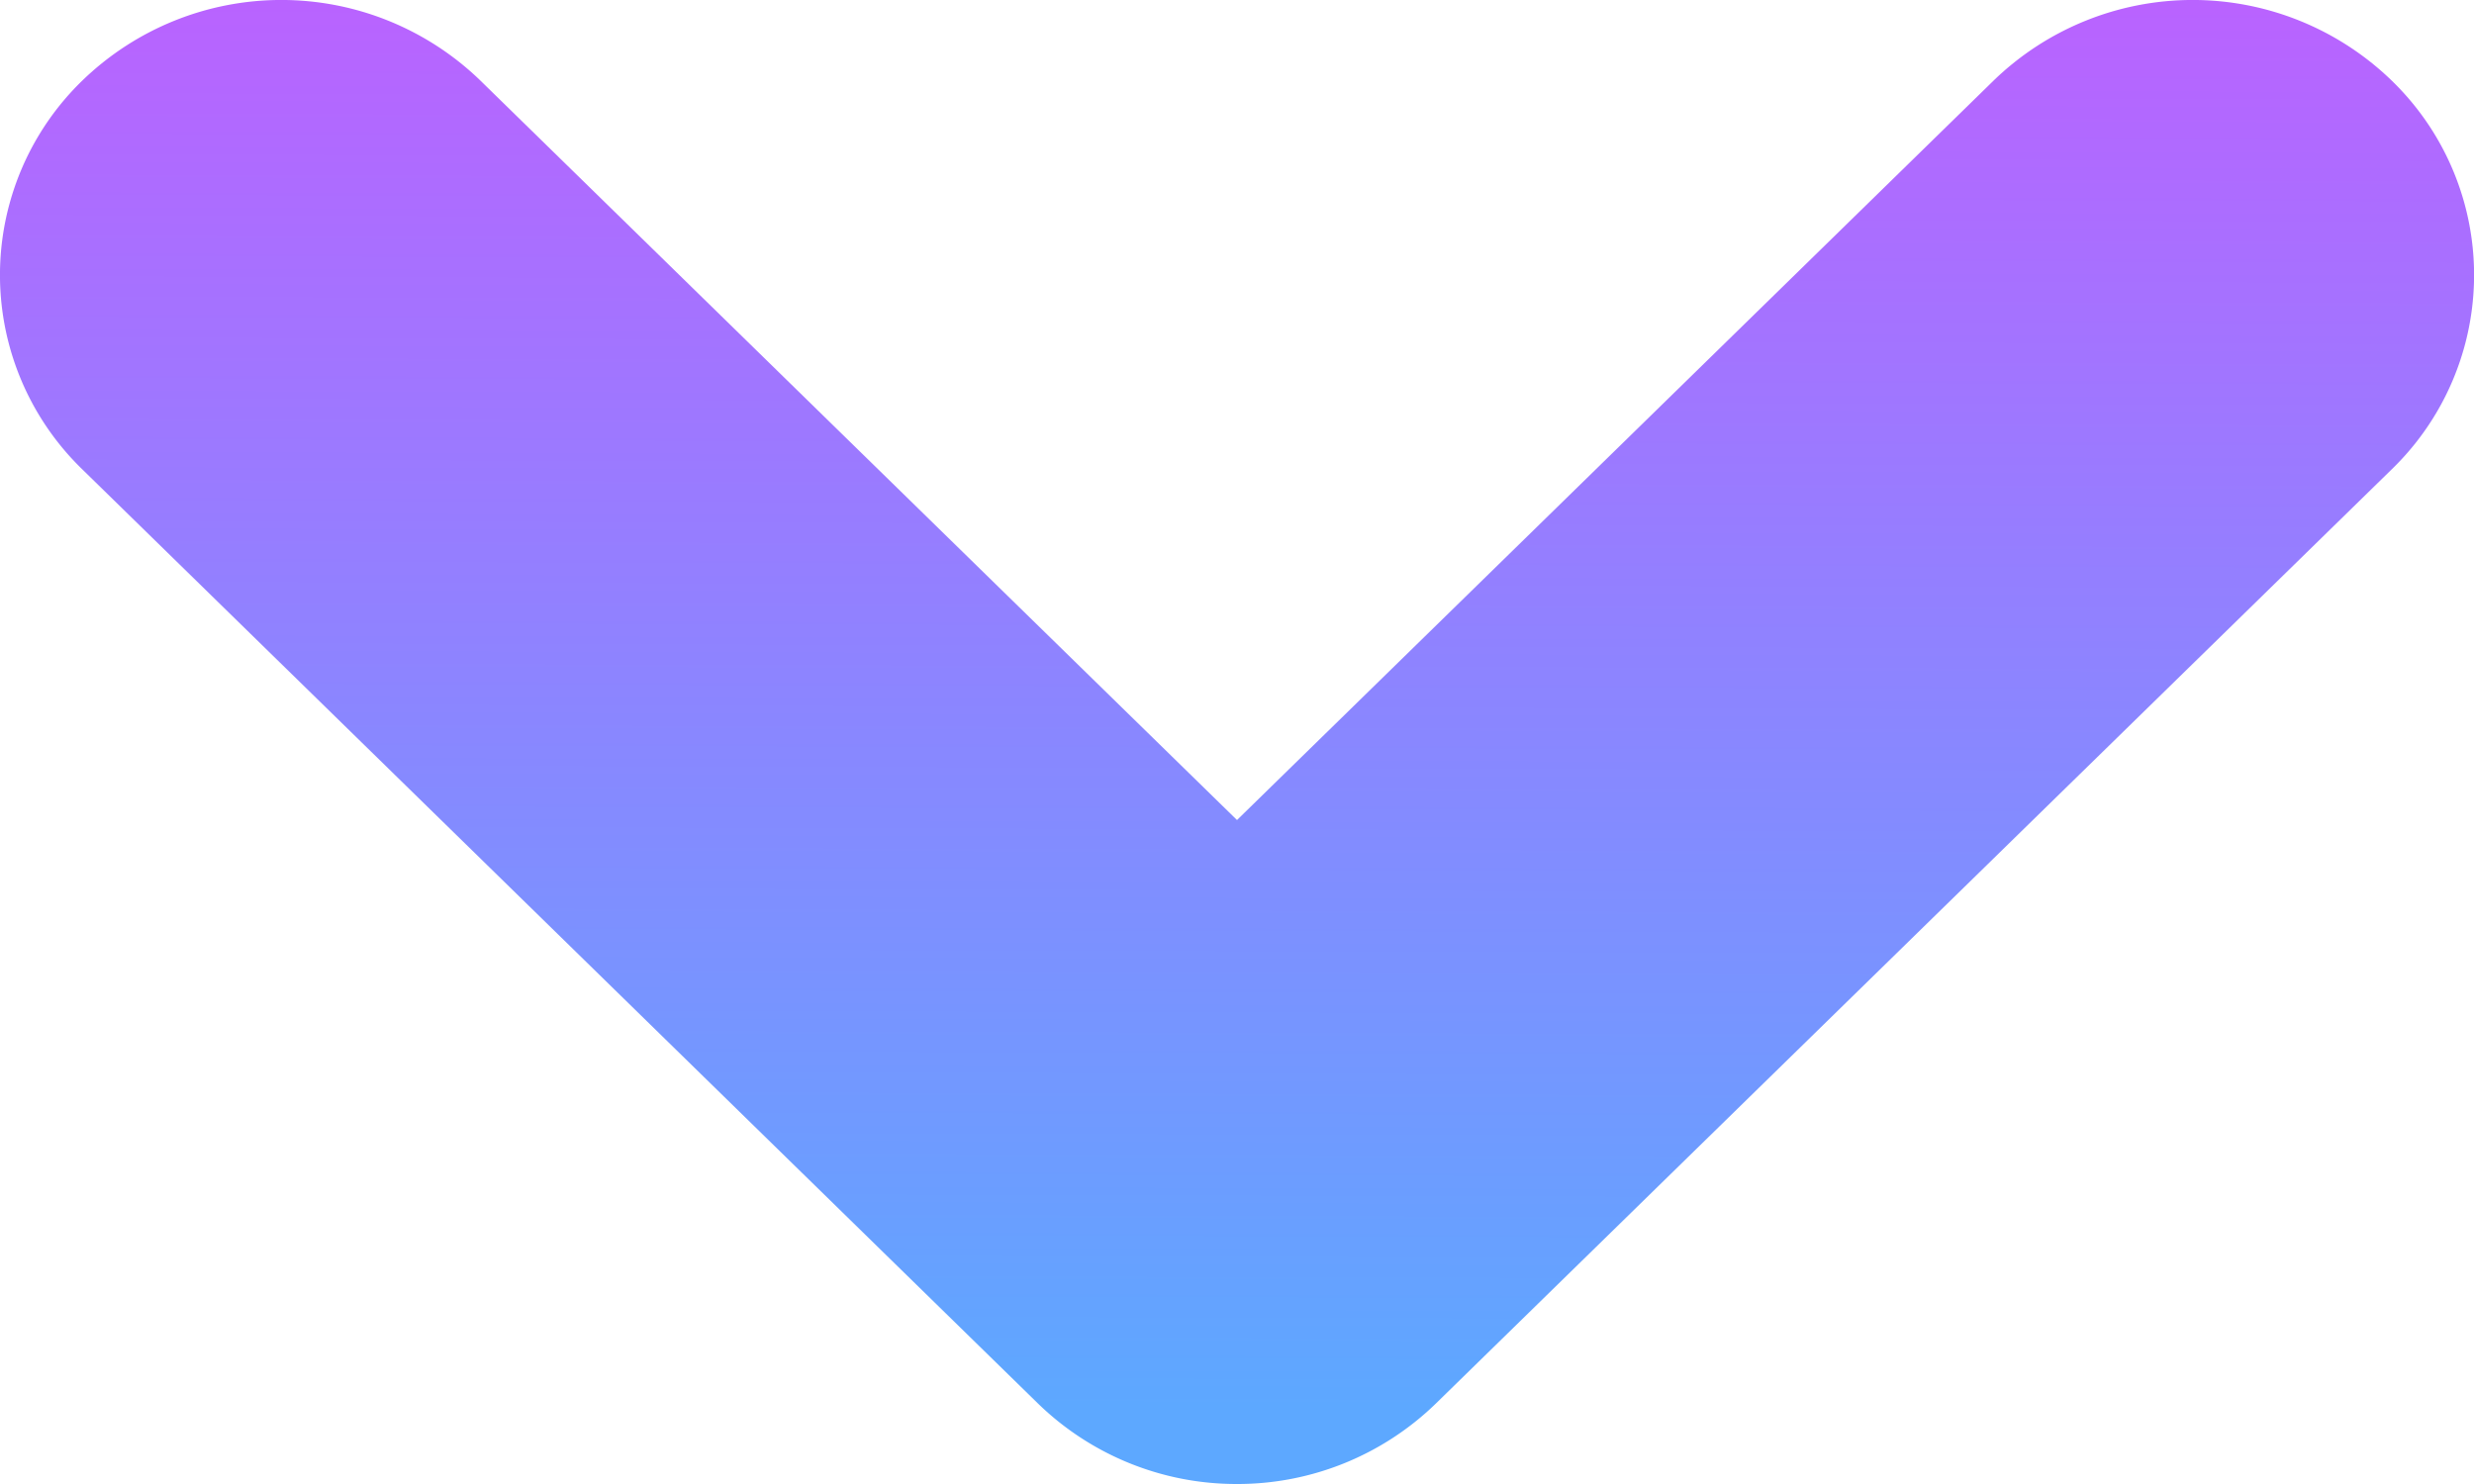
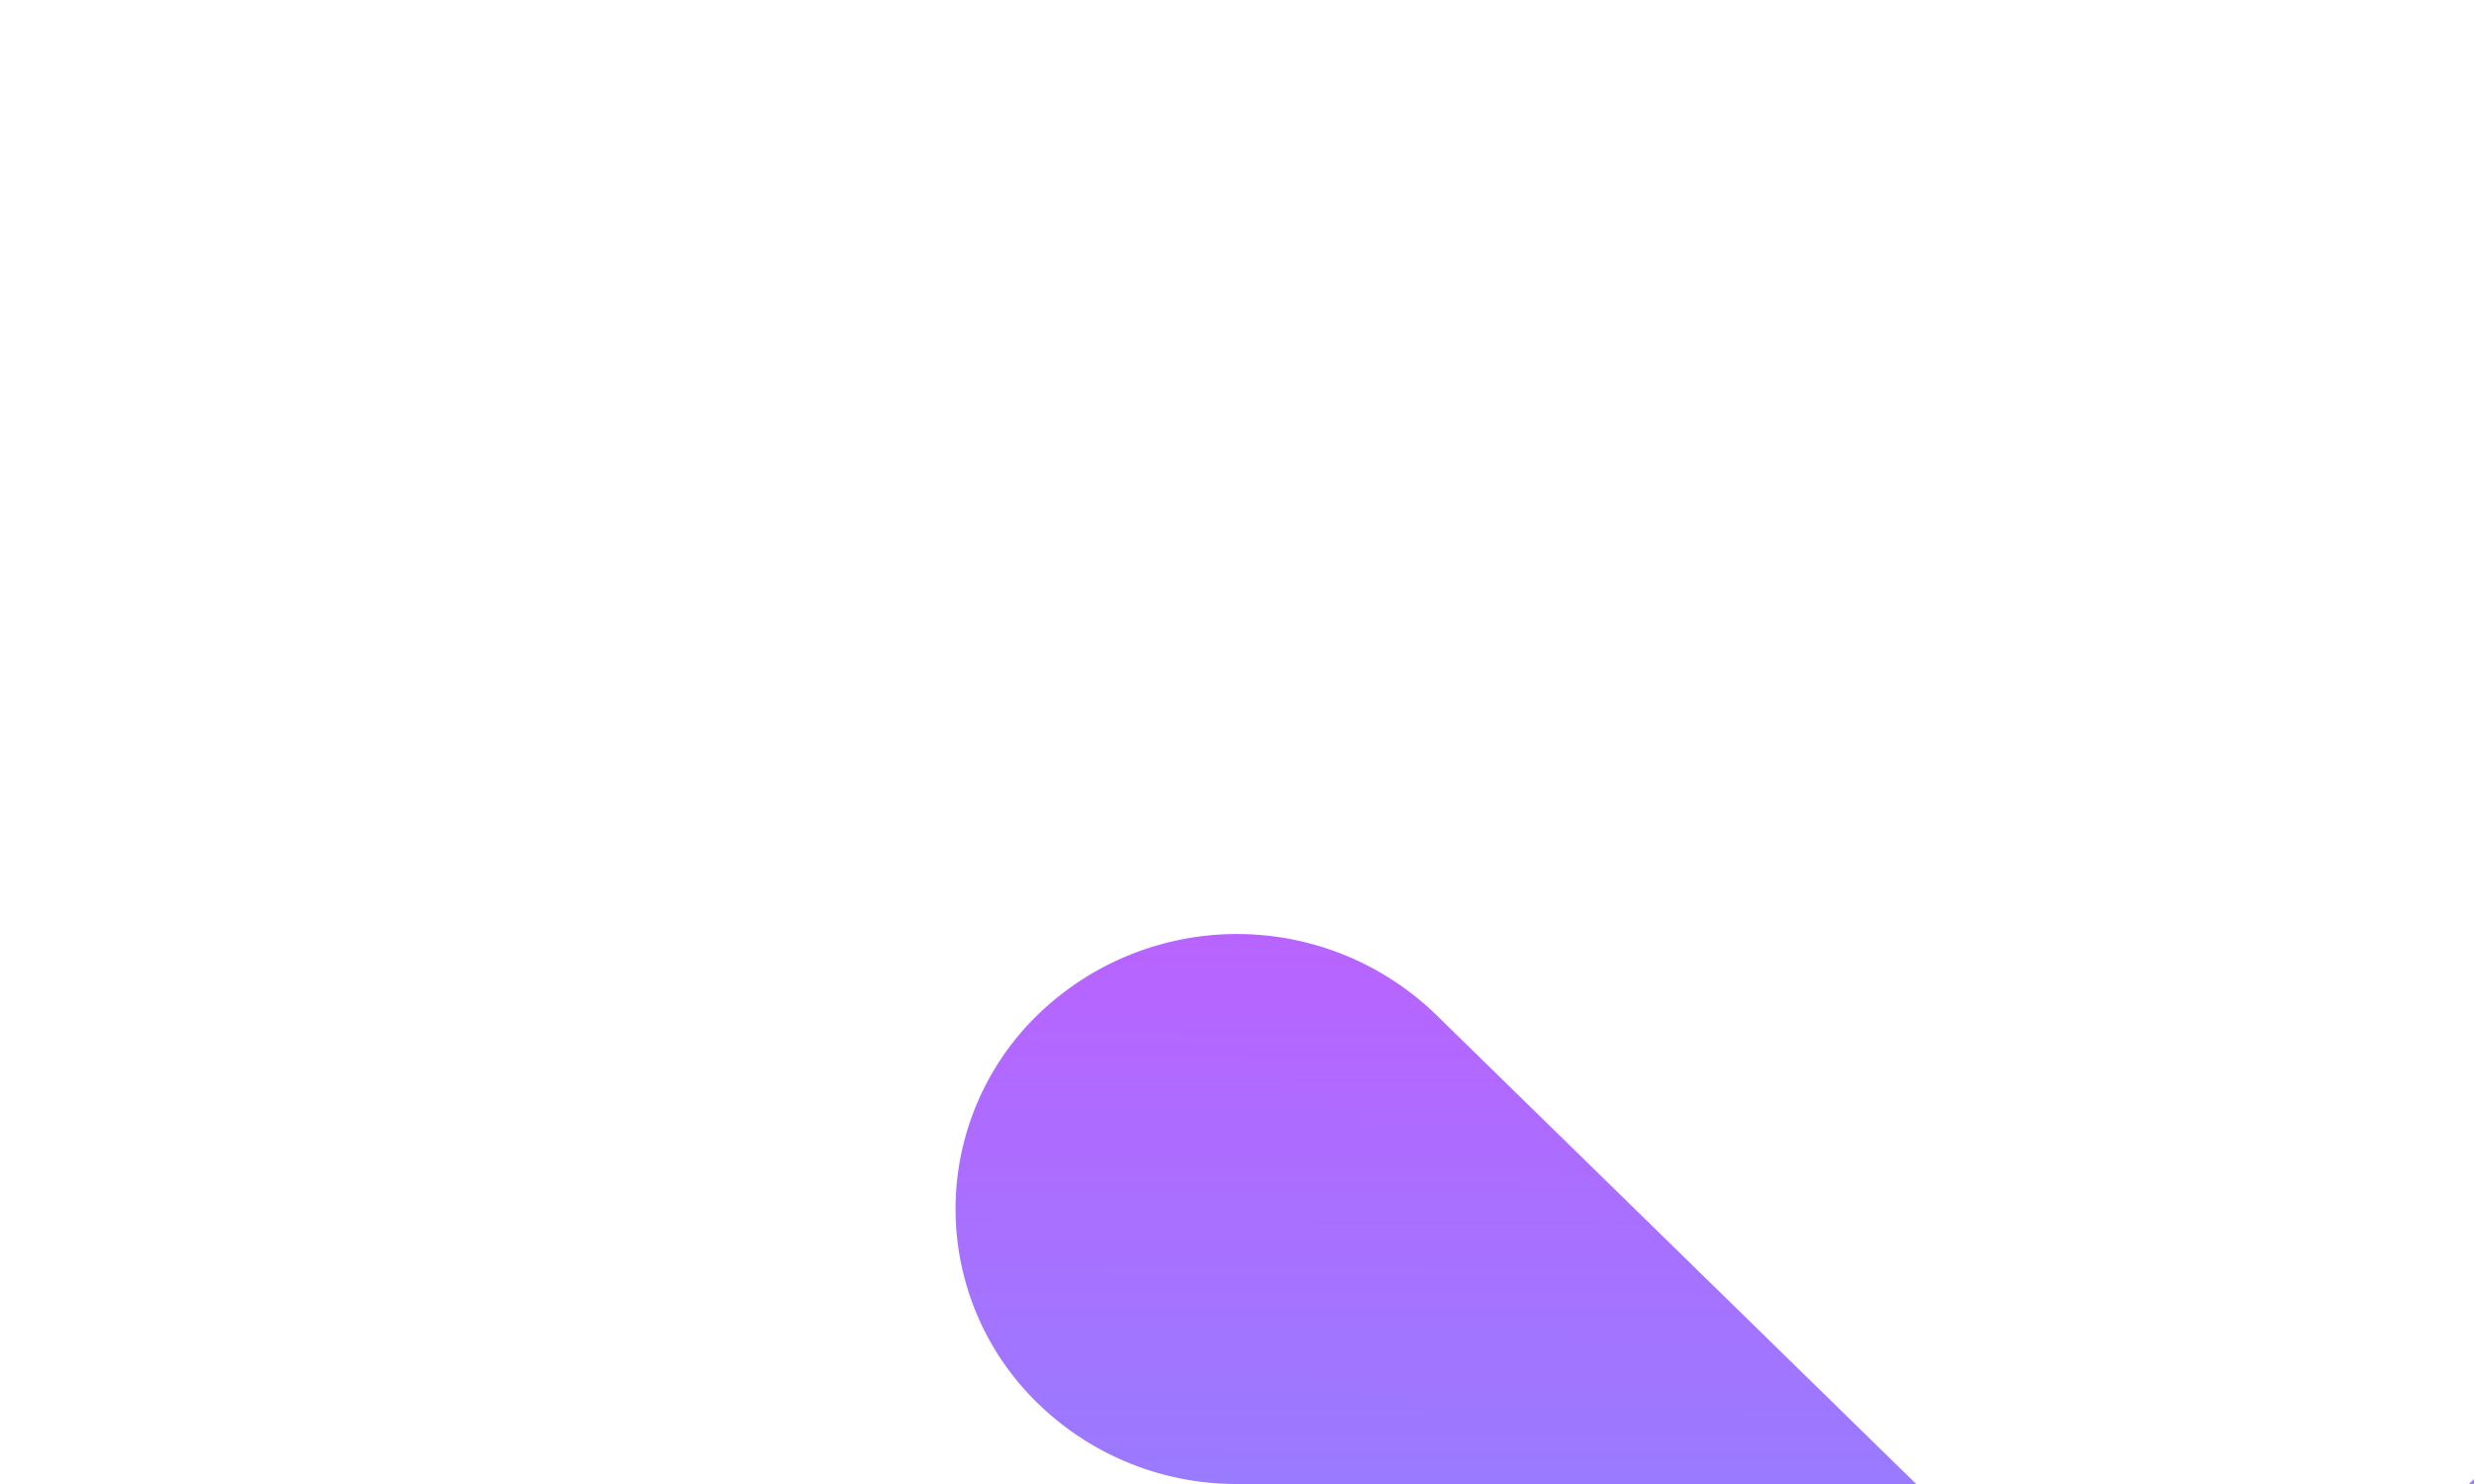
<svg xmlns="http://www.w3.org/2000/svg" width="20" height="12" viewBox="0 0 20 12">
  <defs>
    <linearGradient id="linear-gradient" x1="0.327" y1="-0.084" x2="0.322" y2="0.952" gradientUnits="objectBoundingBox">
      <stop offset="0" stop-color="#c15dff" />
      <stop offset="1" stop-color="#5da8ff" />
    </linearGradient>
  </defs>
-   <path id="パス_66965" data-name="パス 66965" d="M1326.431-1202.447a2.3,2.3,0,0,1-1.609-.651l-7.725-7.553a2.189,2.189,0,0,1,0-3.145,2.312,2.312,0,0,1,3.217,0l6.117,5.98,6.117-5.98a2.312,2.312,0,0,1,3.217,0,2.188,2.188,0,0,1,0,3.145l-7.725,7.552A2.3,2.3,0,0,1,1326.431-1202.447Z" transform="translate(-1316.431 1214.447)" fill="url(#linear-gradient)" />
+   <path id="パス_66965" data-name="パス 66965" d="M1326.431-1202.447a2.3,2.3,0,0,1-1.609-.651a2.189,2.189,0,0,1,0-3.145,2.312,2.312,0,0,1,3.217,0l6.117,5.98,6.117-5.98a2.312,2.312,0,0,1,3.217,0,2.188,2.188,0,0,1,0,3.145l-7.725,7.552A2.3,2.3,0,0,1,1326.431-1202.447Z" transform="translate(-1316.431 1214.447)" fill="url(#linear-gradient)" />
</svg>